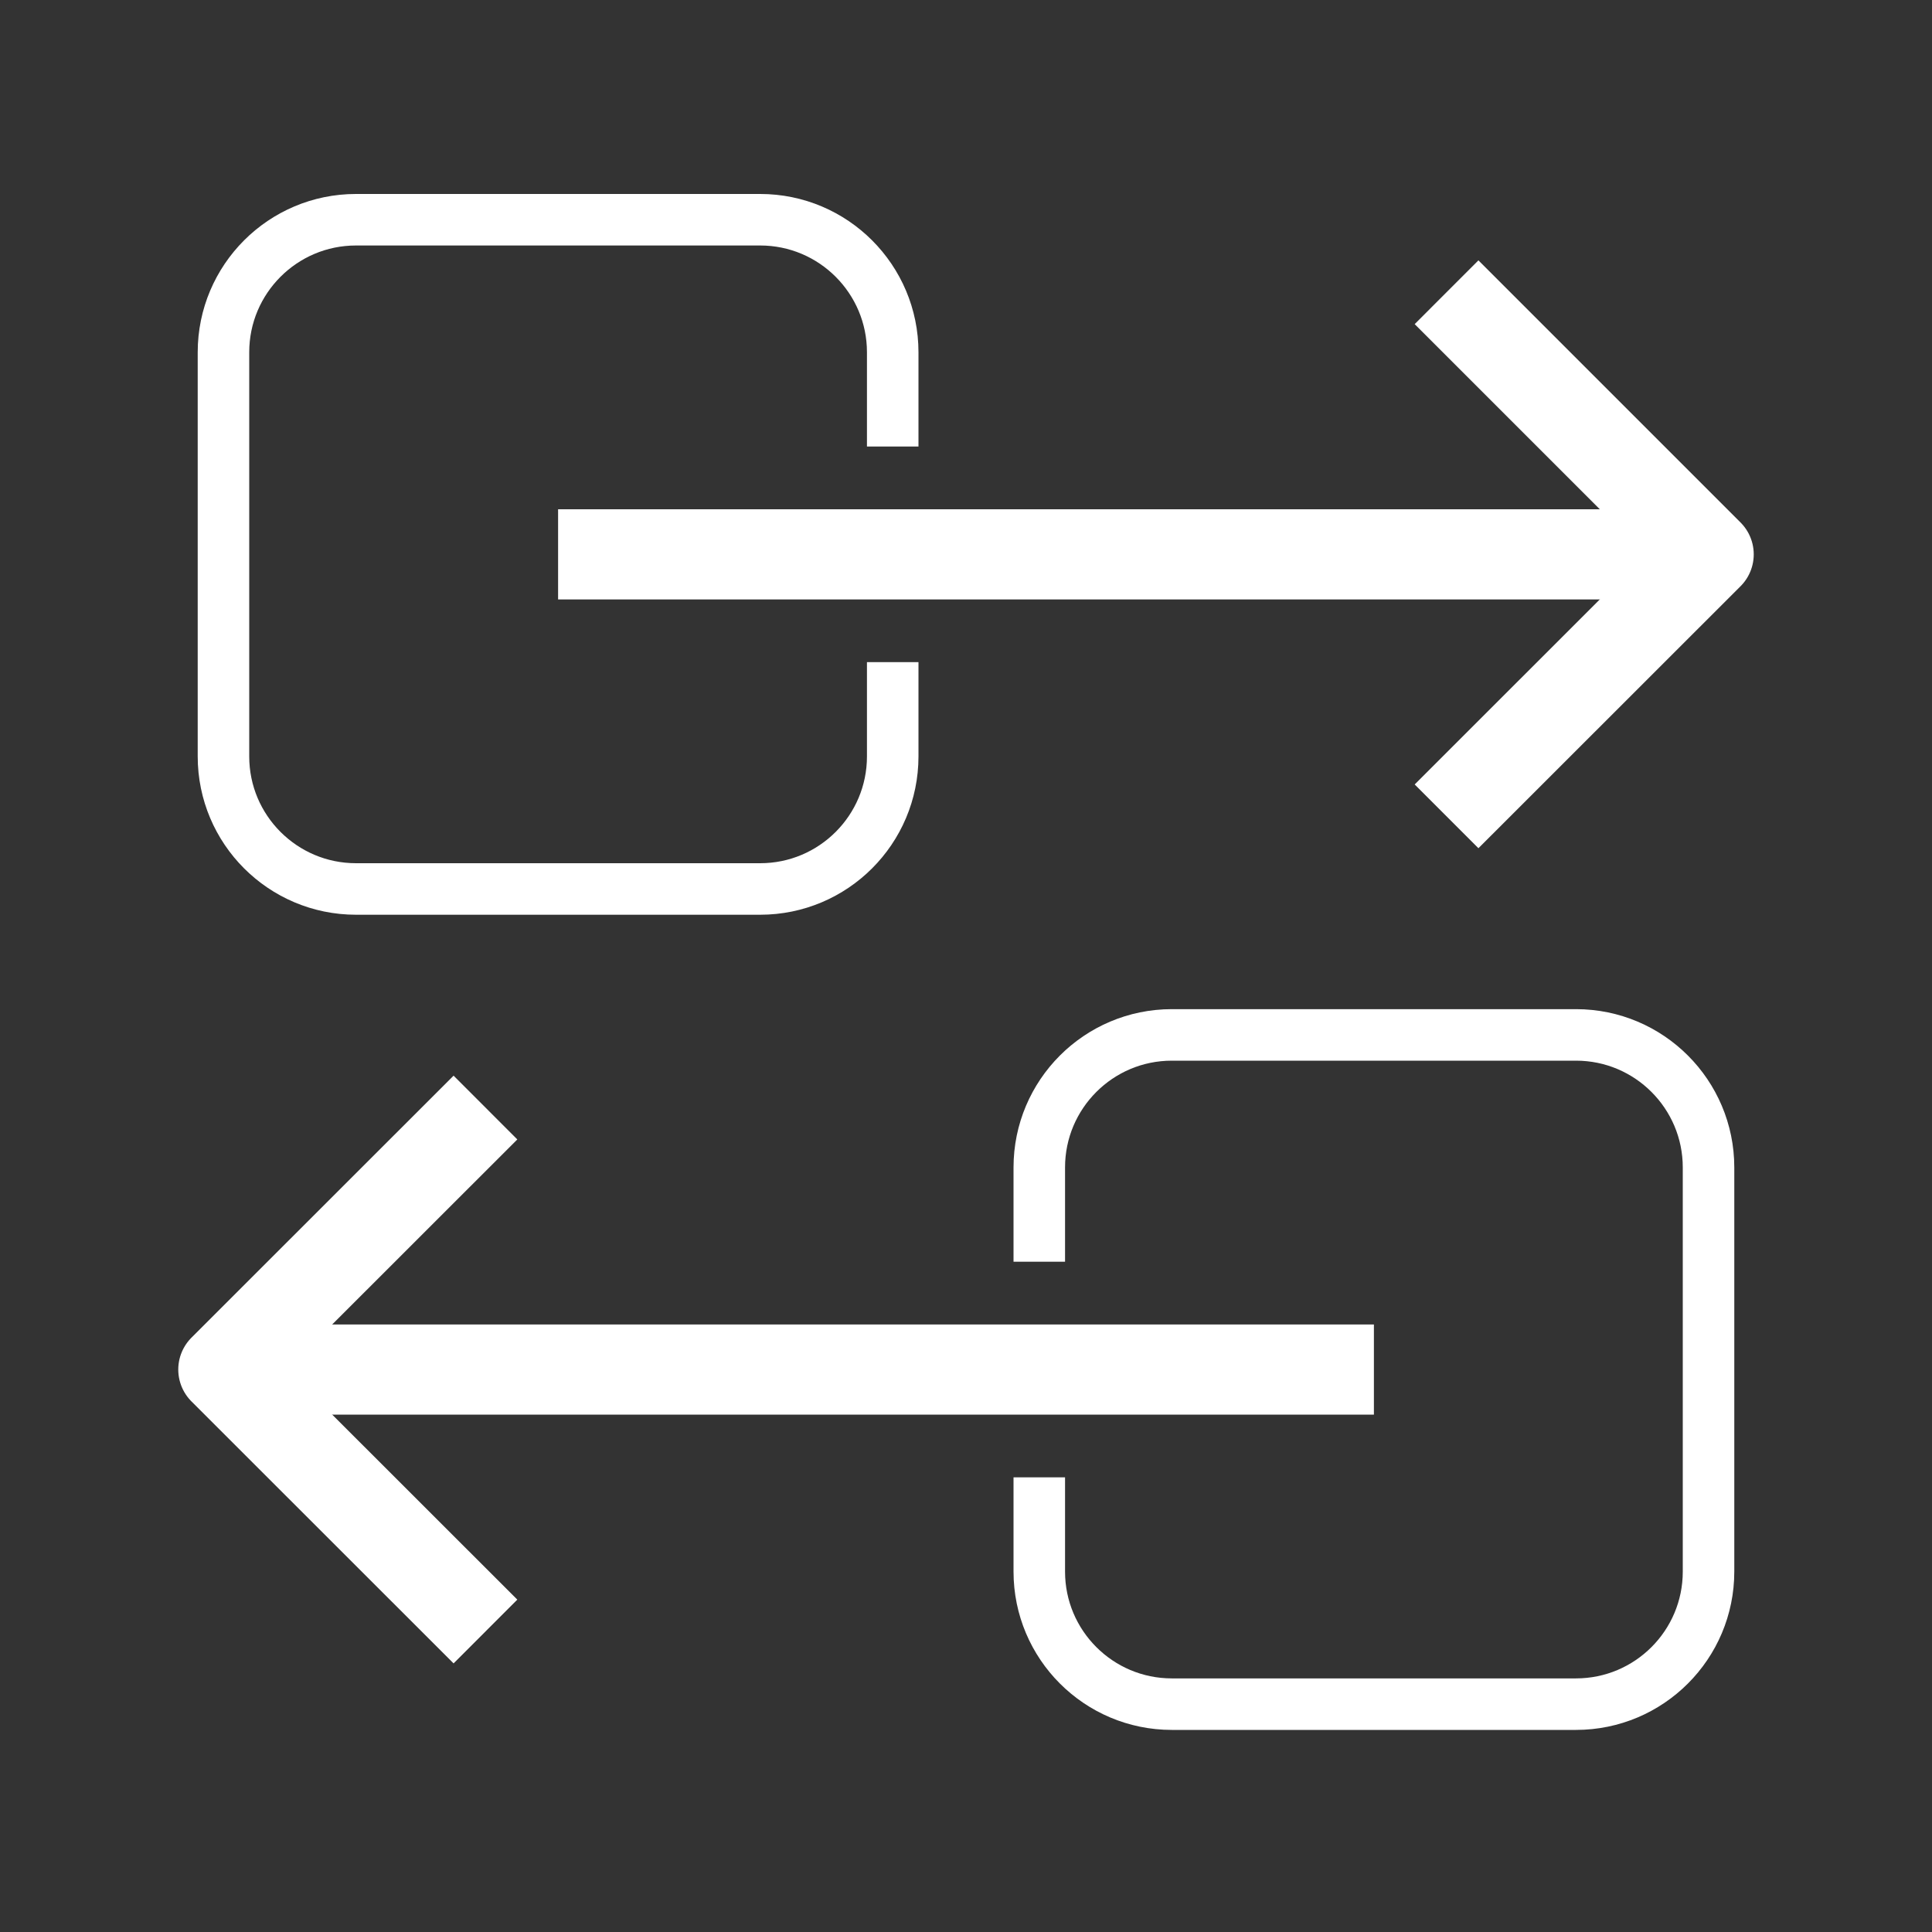
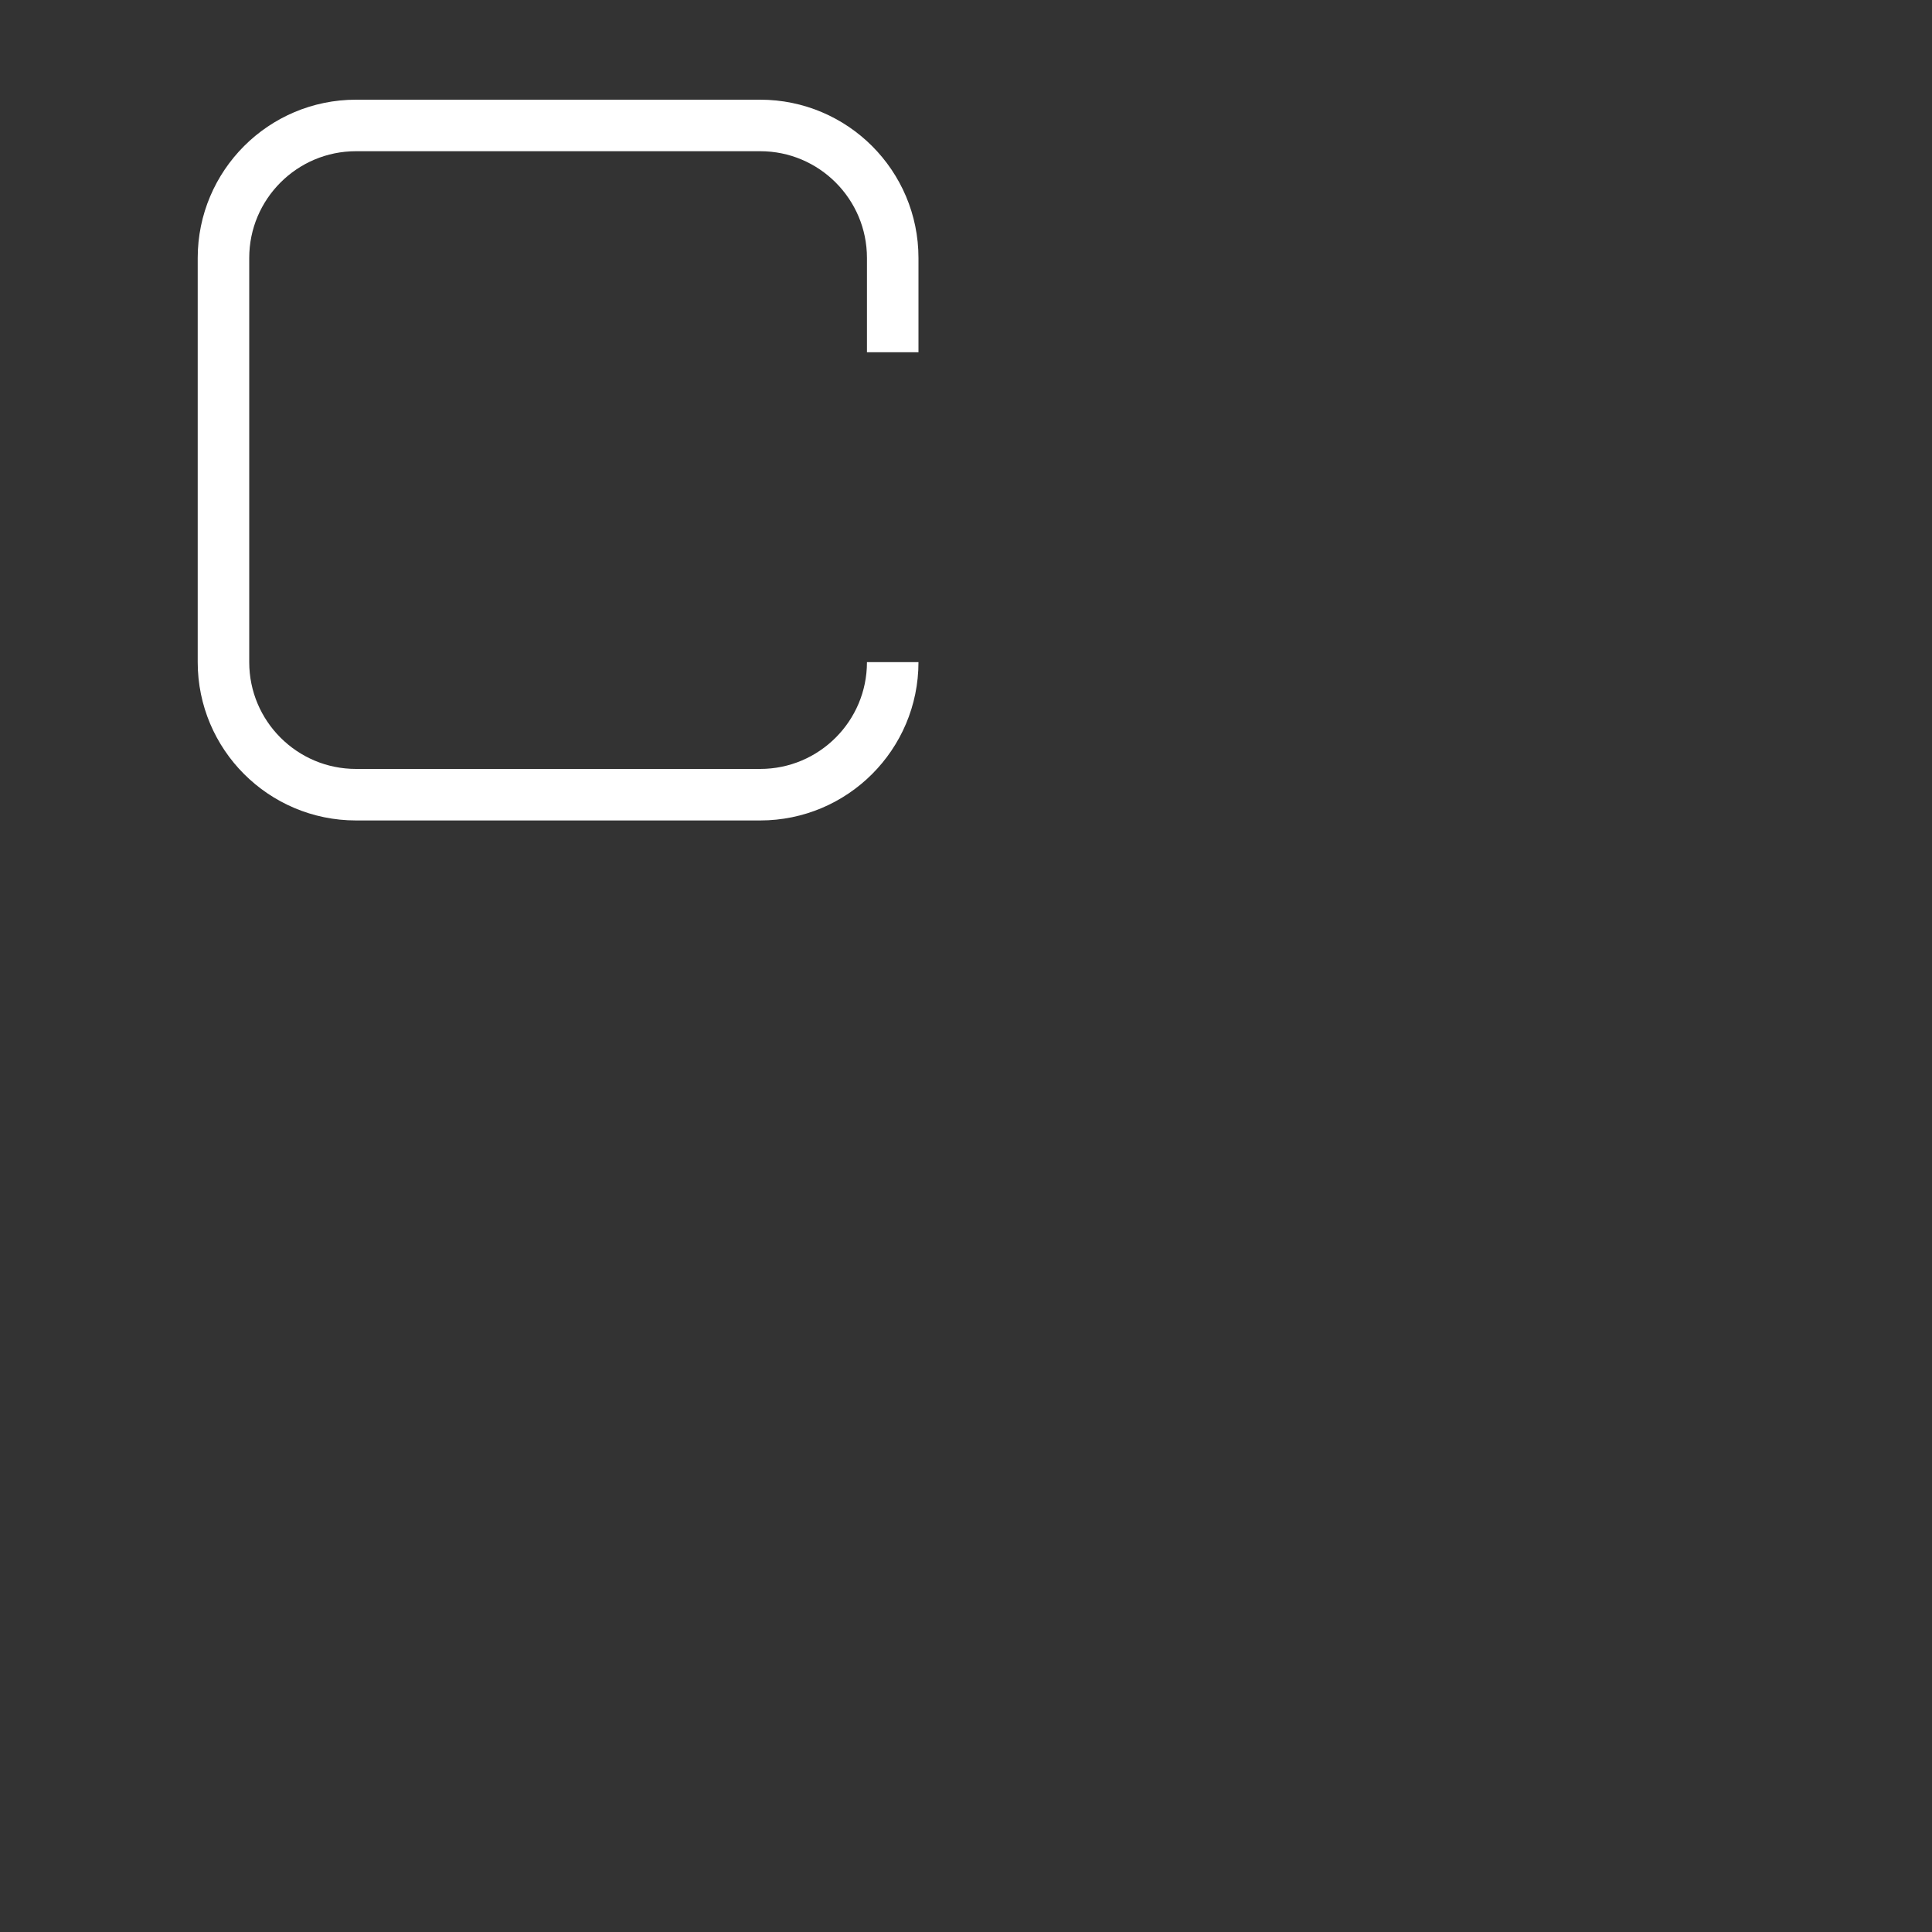
<svg xmlns="http://www.w3.org/2000/svg" id="Calque_1" data-name="Calque 1" viewBox="0 0 150 150">
  <rect x="0" y="0" width="150" height="150" fill="#333333" stroke="none" />
  <defs>
    <style>
      .cls-1 {
        stroke-miterlimit: 10;
        stroke-width: 4px;
      }

      .cls-1, .cls-2 {
        fill: none;
        stroke: #fff;
      }

      .cls-2 {
        stroke-linejoin: round;
        stroke-width: 7px;
      }
    </style>
  </defs>
  <g>
-     <path class="cls-1" d="M69.31,51.41v7.32c0,5.68-4.61,10.29-10.29,10.29h-31.38c-5.68,0-10.29-4.61-10.29-10.29v-31.38c0-5.68,4.61-10.29,10.29-10.29h31.38c5.68,0,10.29,4.61,10.29,10.29v7.32" />
-     <line class="cls-2" x1="43.33" y1="43.04" x2="132.66" y2="43.04" />
-     <polyline class="cls-2" points="112.31 22.69 132.66 43.04 112.31 63.38" />
+     <path class="cls-1" d="M69.31,51.41c0,5.68-4.61,10.29-10.29,10.29h-31.38c-5.68,0-10.29-4.61-10.29-10.29v-31.38c0-5.68,4.61-10.29,10.29-10.29h31.38c5.68,0,10.29,4.61,10.29,10.29v7.32" />
  </g>
  <g>
-     <path class="cls-1" d="M80.69,97.96v-7.32c0-5.68,4.61-10.29,10.29-10.29h31.38c5.68,0,10.29,4.61,10.29,10.29v31.38c0,5.68-4.61,10.29-10.29,10.29h-31.38c-5.68,0-10.29-4.61-10.29-10.29v-7.32" />
-     <line class="cls-2" x1="106.67" y1="106.33" x2="17.34" y2="106.33" />
-     <polyline class="cls-2" points="37.69 126.67 17.34 106.33 37.69 85.99" />
-   </g>
+     </g>
</svg>